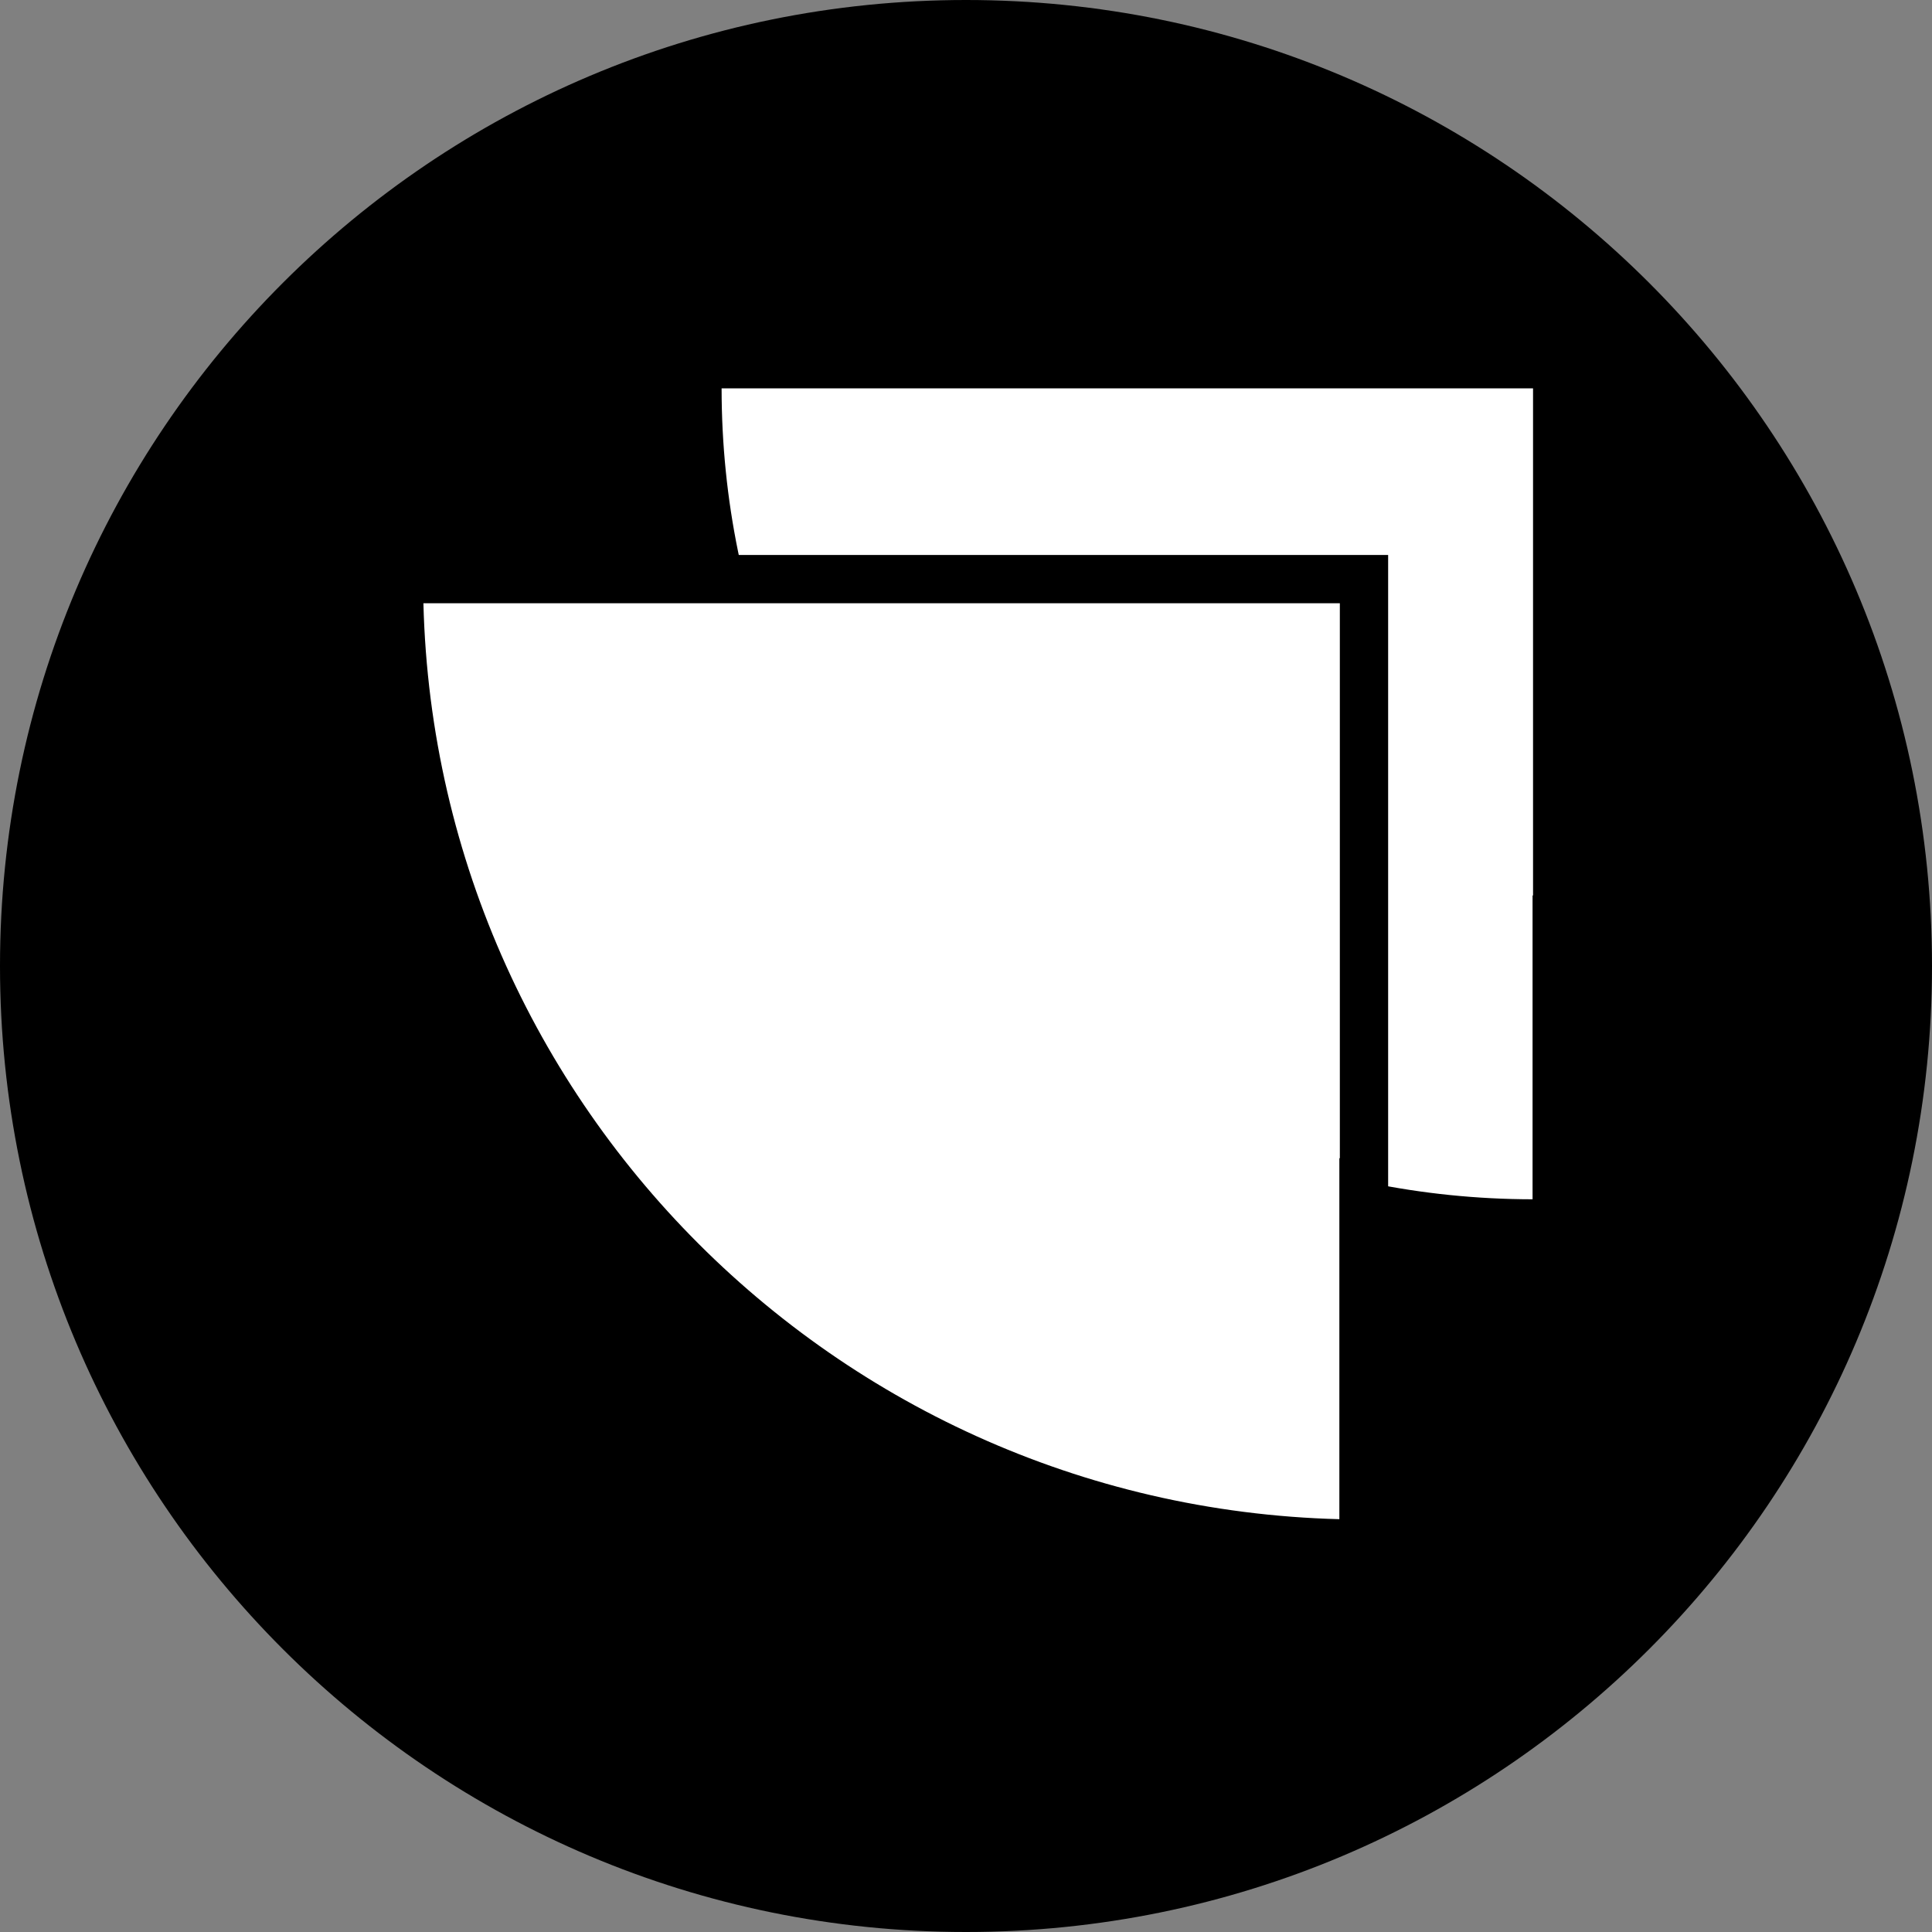
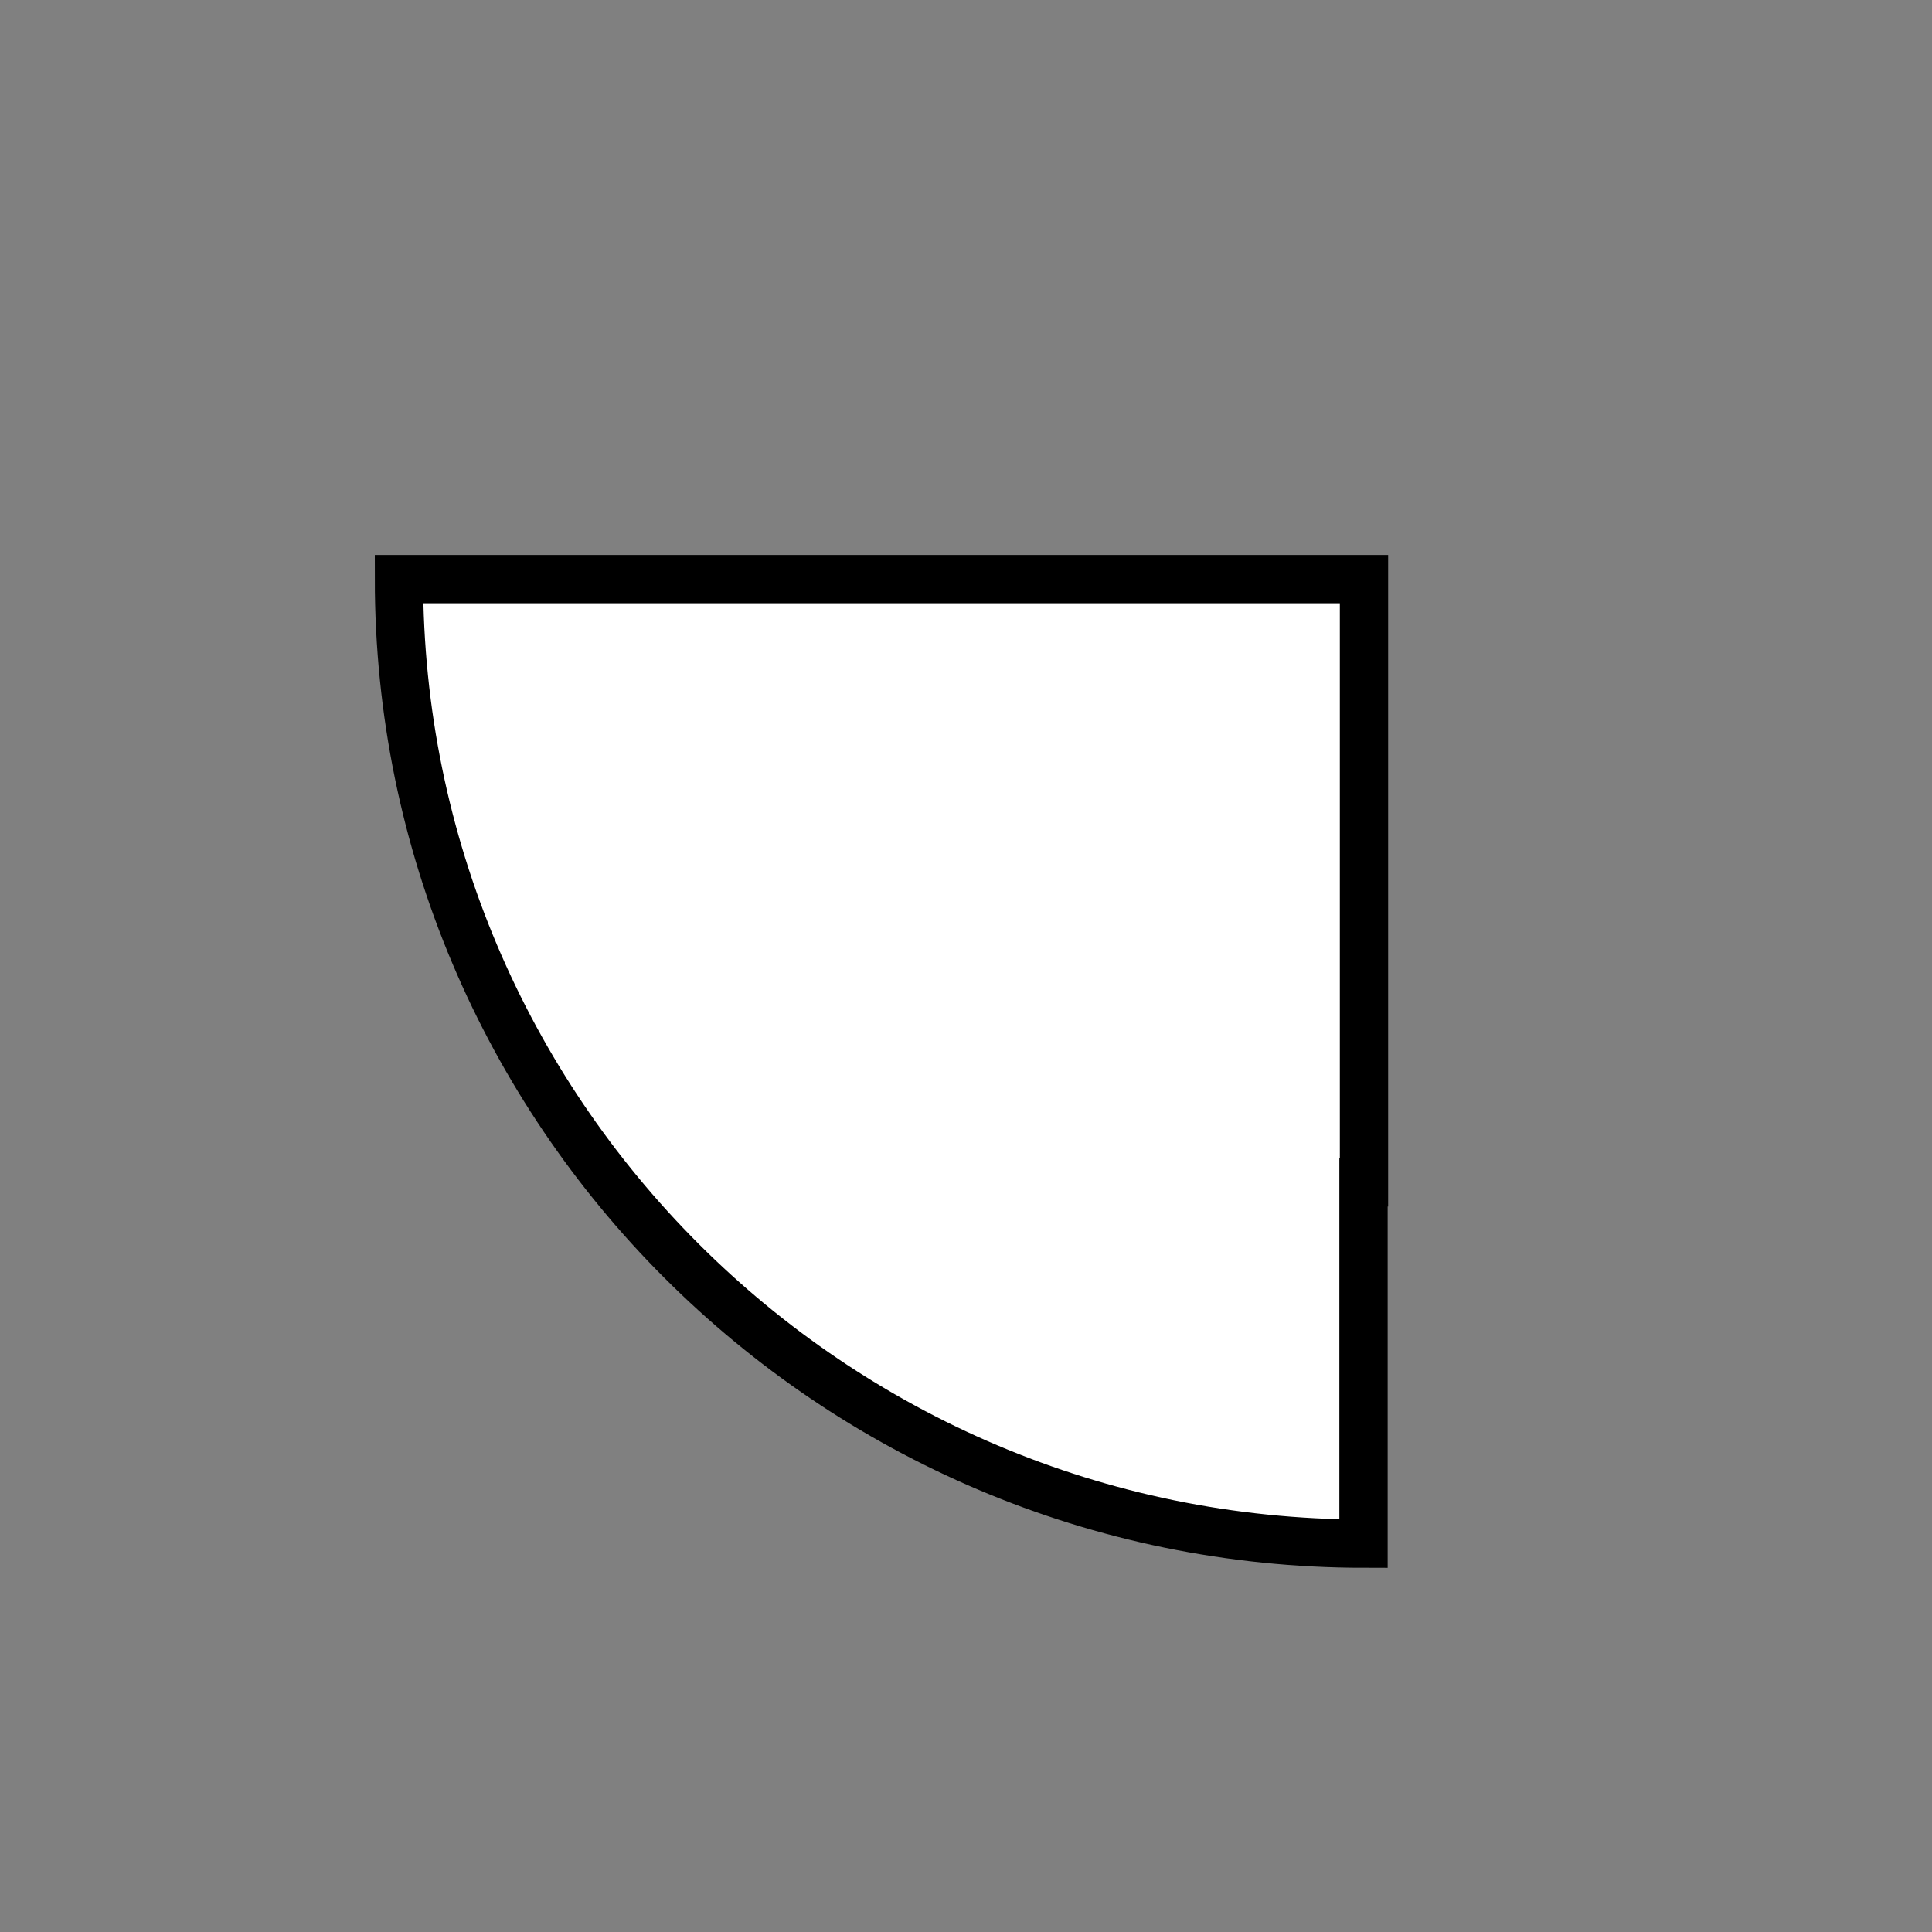
<svg xmlns="http://www.w3.org/2000/svg" id="Layer_1" viewBox="0 0 40 40">
  <rect x="0" y="0" width="40" height="40" fill="#808080" stroke="none" />
  <defs>
    <style>.cls-1,.cls-2{fill:#fff;}.cls-2{stroke:#000;stroke-miterlimit:10;}</style>
  </defs>
-   <path d="M20,40c11.05,0,20-8.95,20-20S31.05,0,20,0,0,8.95,0,20s8.95,20,20,20Z" />
  <g>
-     <path class="cls-1" d="M31.73,8.04H14.94c0,9.27,7.52,16.78,16.79,16.79v-6.29h.01V8.04h-.01Z" />
    <path class="cls-2" d="M28.23,11.99H8.26c0,11.02,8.94,19.96,19.97,19.97v-7.48h.01V11.99h-.01Z" />
  </g>
</svg>